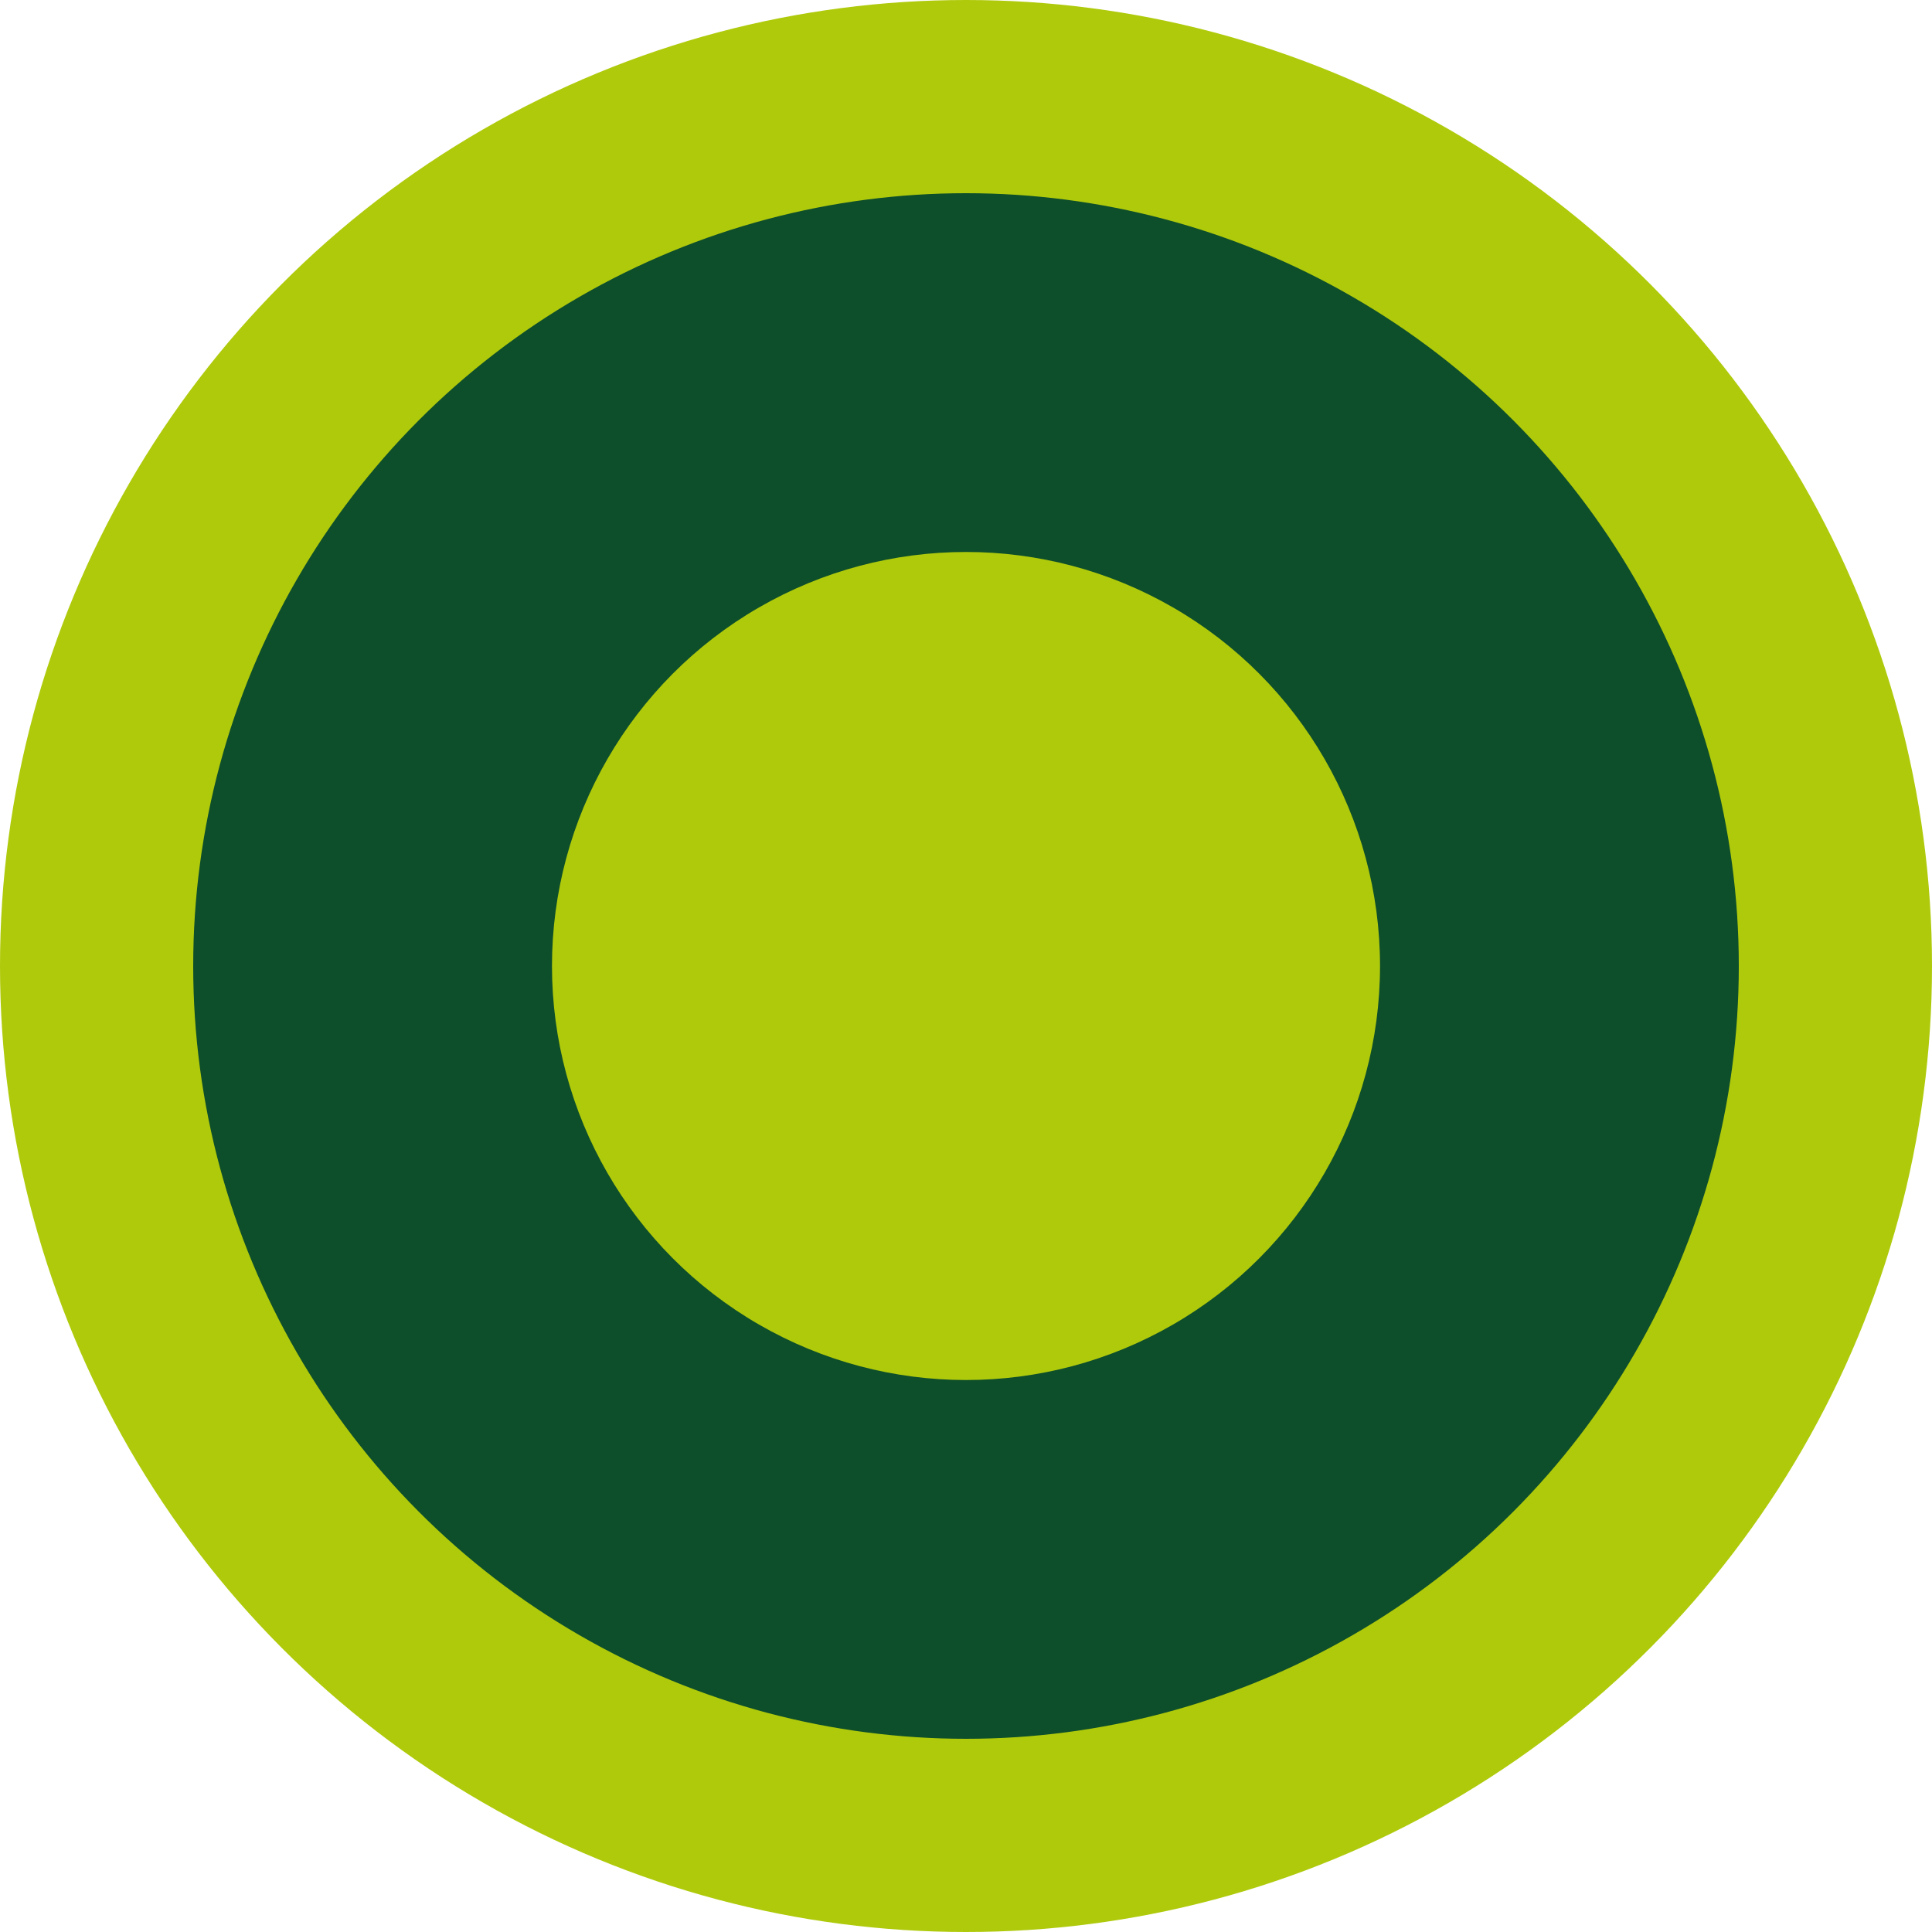
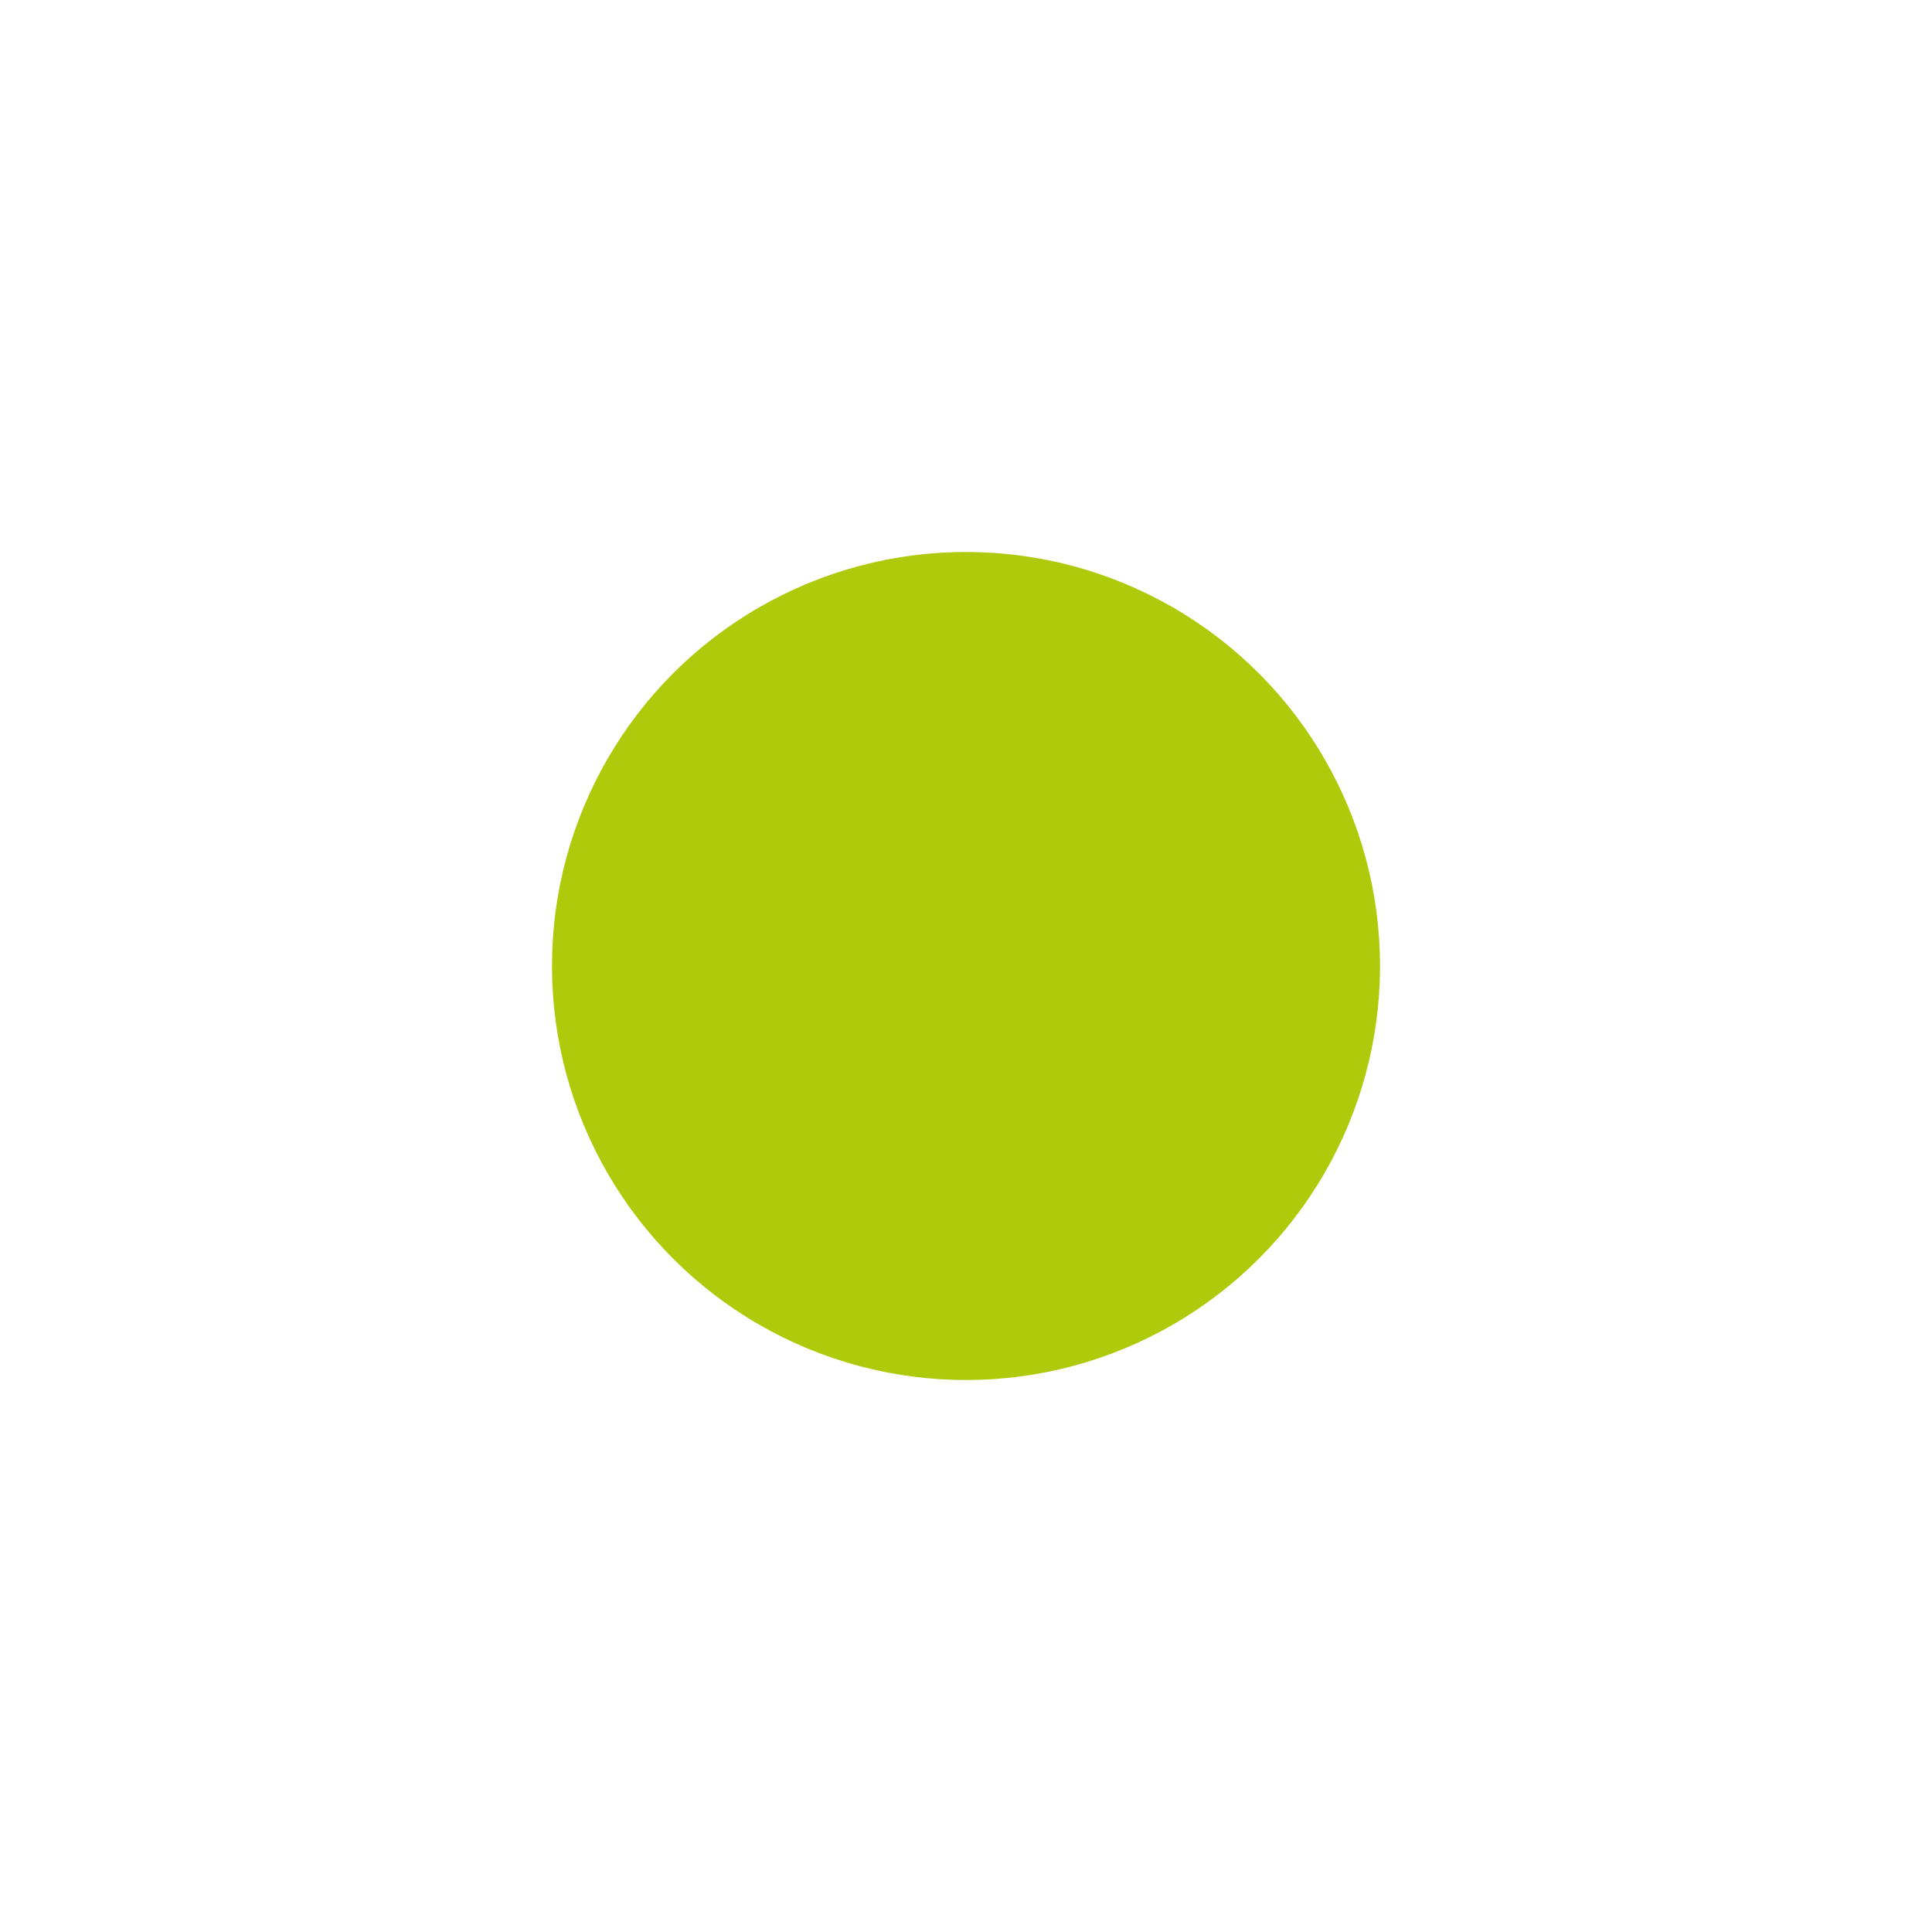
<svg xmlns="http://www.w3.org/2000/svg" width="20px" height="20px" viewBox="0 0 20 20" version="1.1">
  <title>Dot</title>
  <g id="Pages" stroke="none" stroke-width="1" fill="none" fill-rule="evenodd">
    <g id="Homepage" transform="translate(-584, -2893)">
      <g id="Stappenplan" transform="translate(120, 2579)">
        <g id="Dot" transform="translate(464, 314)">
-           <circle id="Oval" stroke="#AFCA0B" stroke-width="2" fill="#0D4E2B" cx="10" cy="10" r="9" />
          <circle id="Oval-Copy" fill="#AFCA0B" cx="10" cy="10" r="4.286" />
        </g>
      </g>
    </g>
  </g>
</svg>